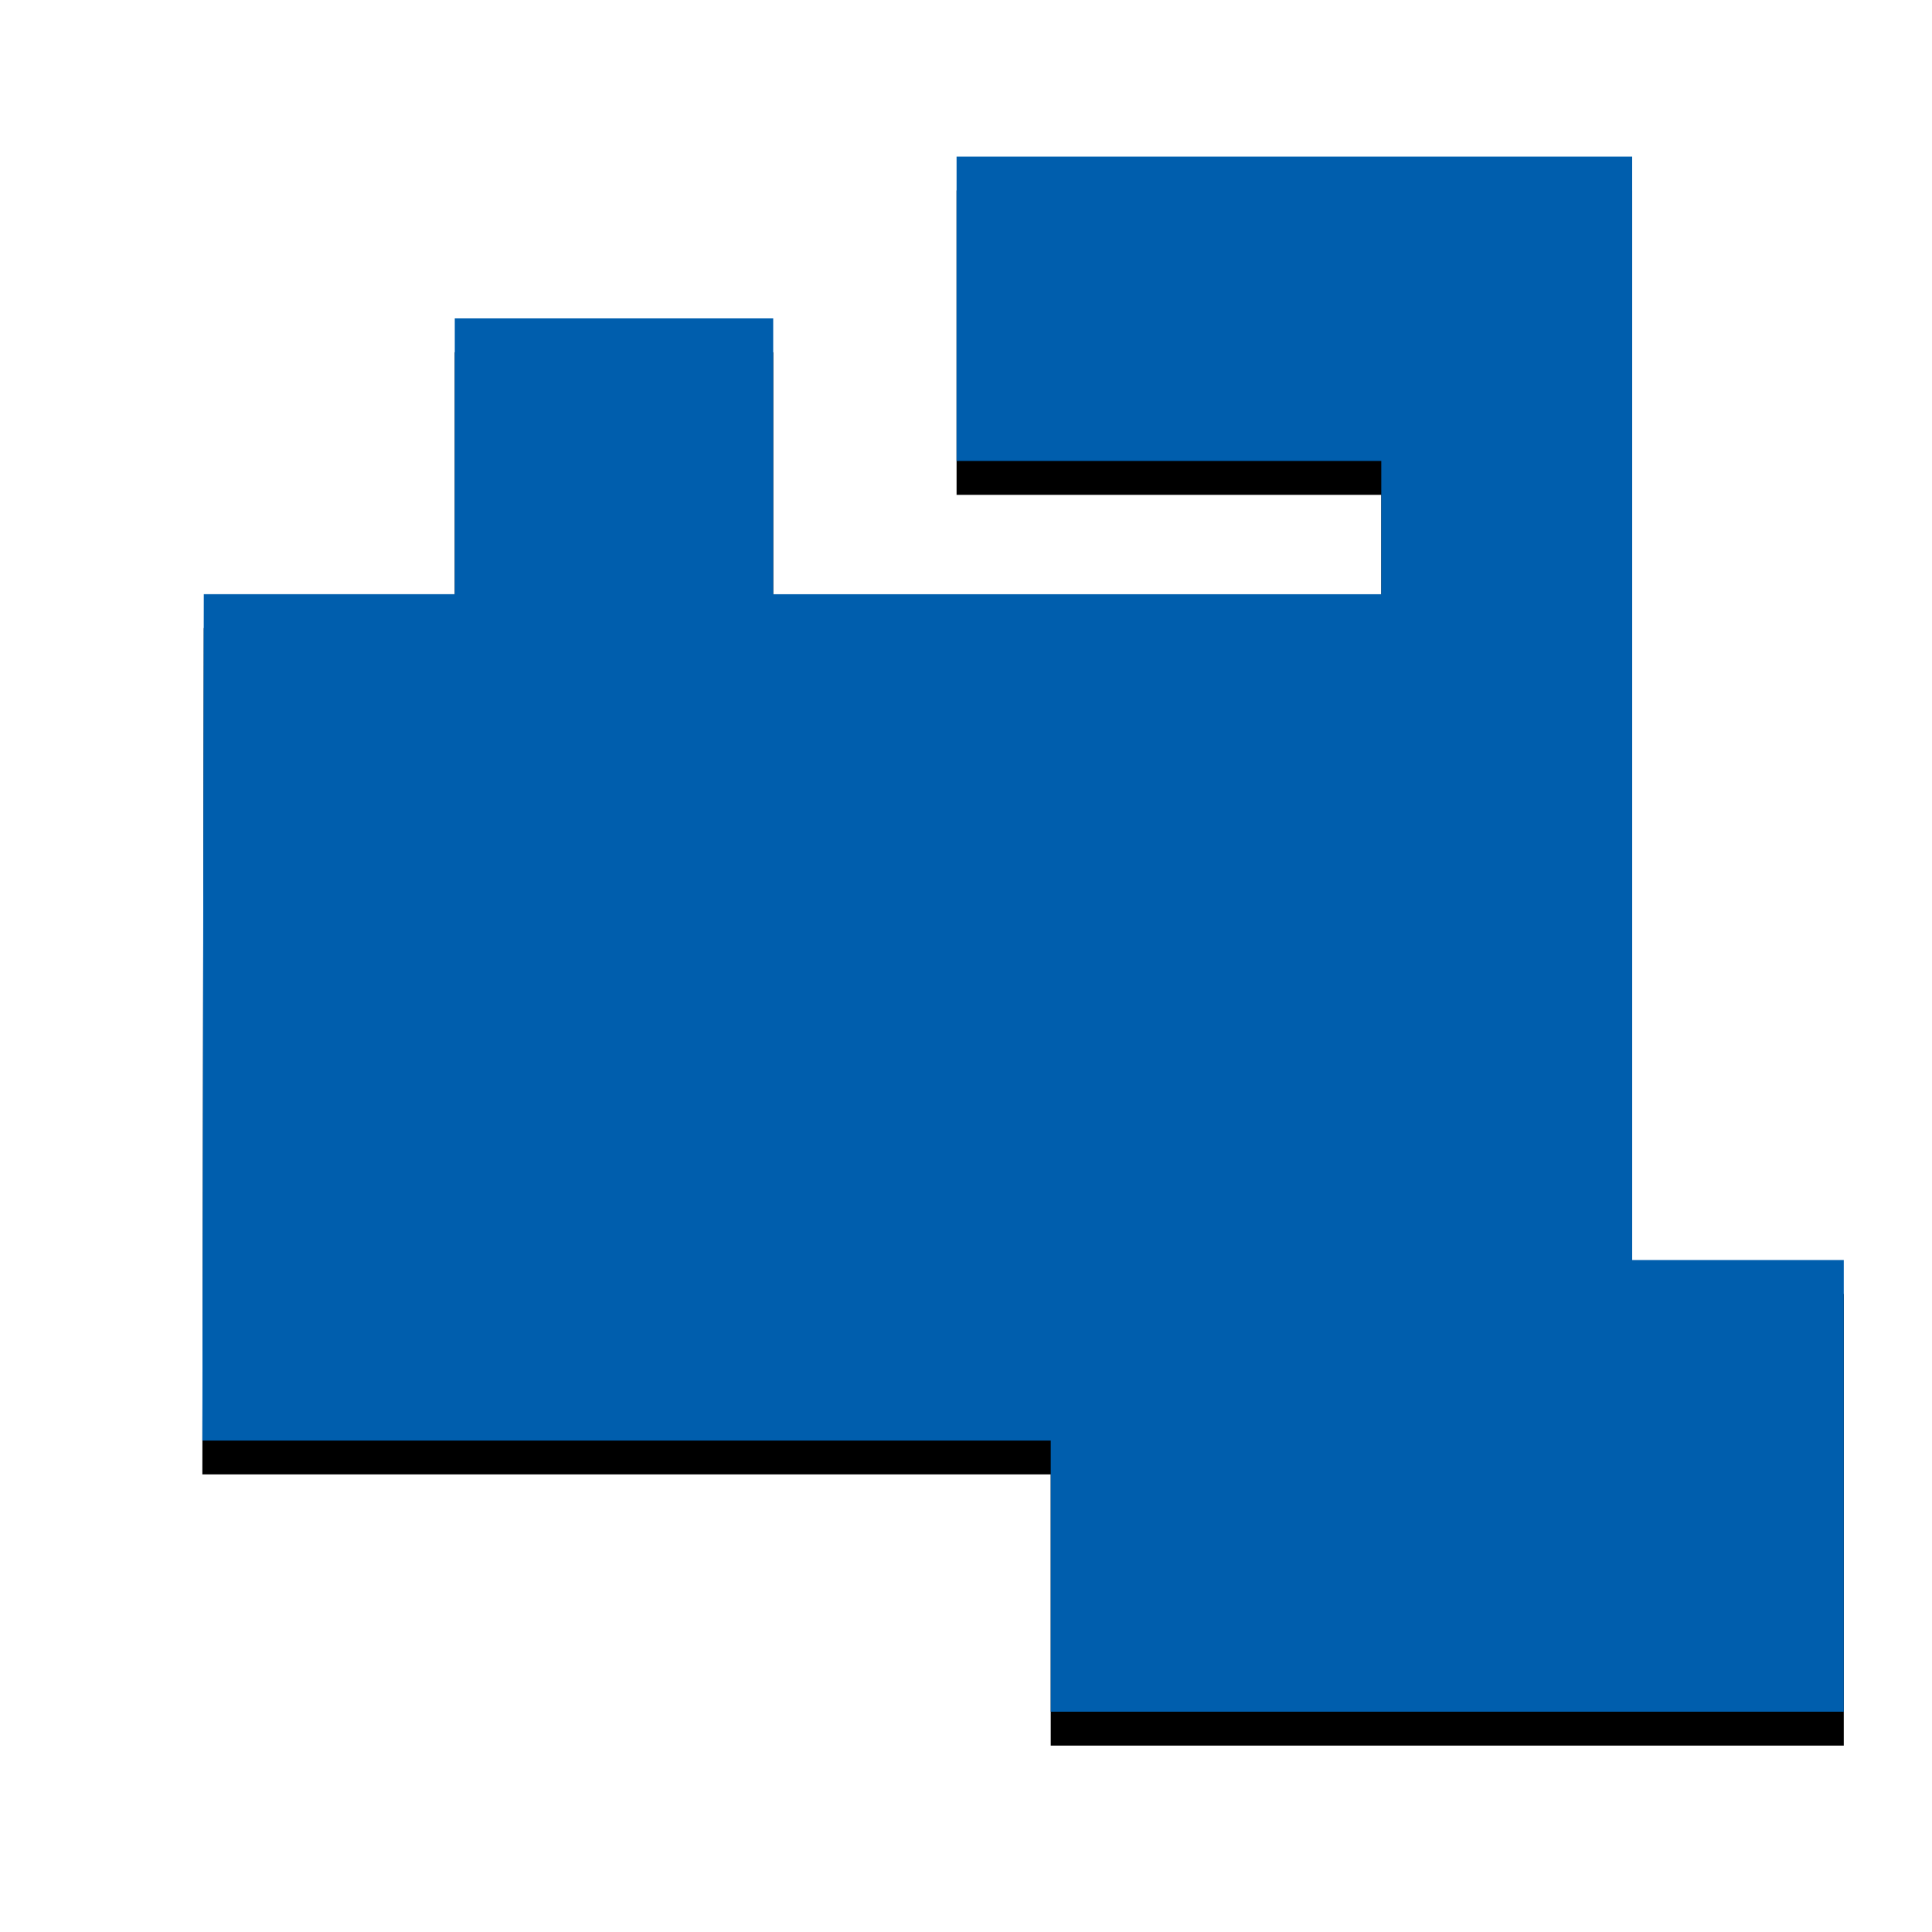
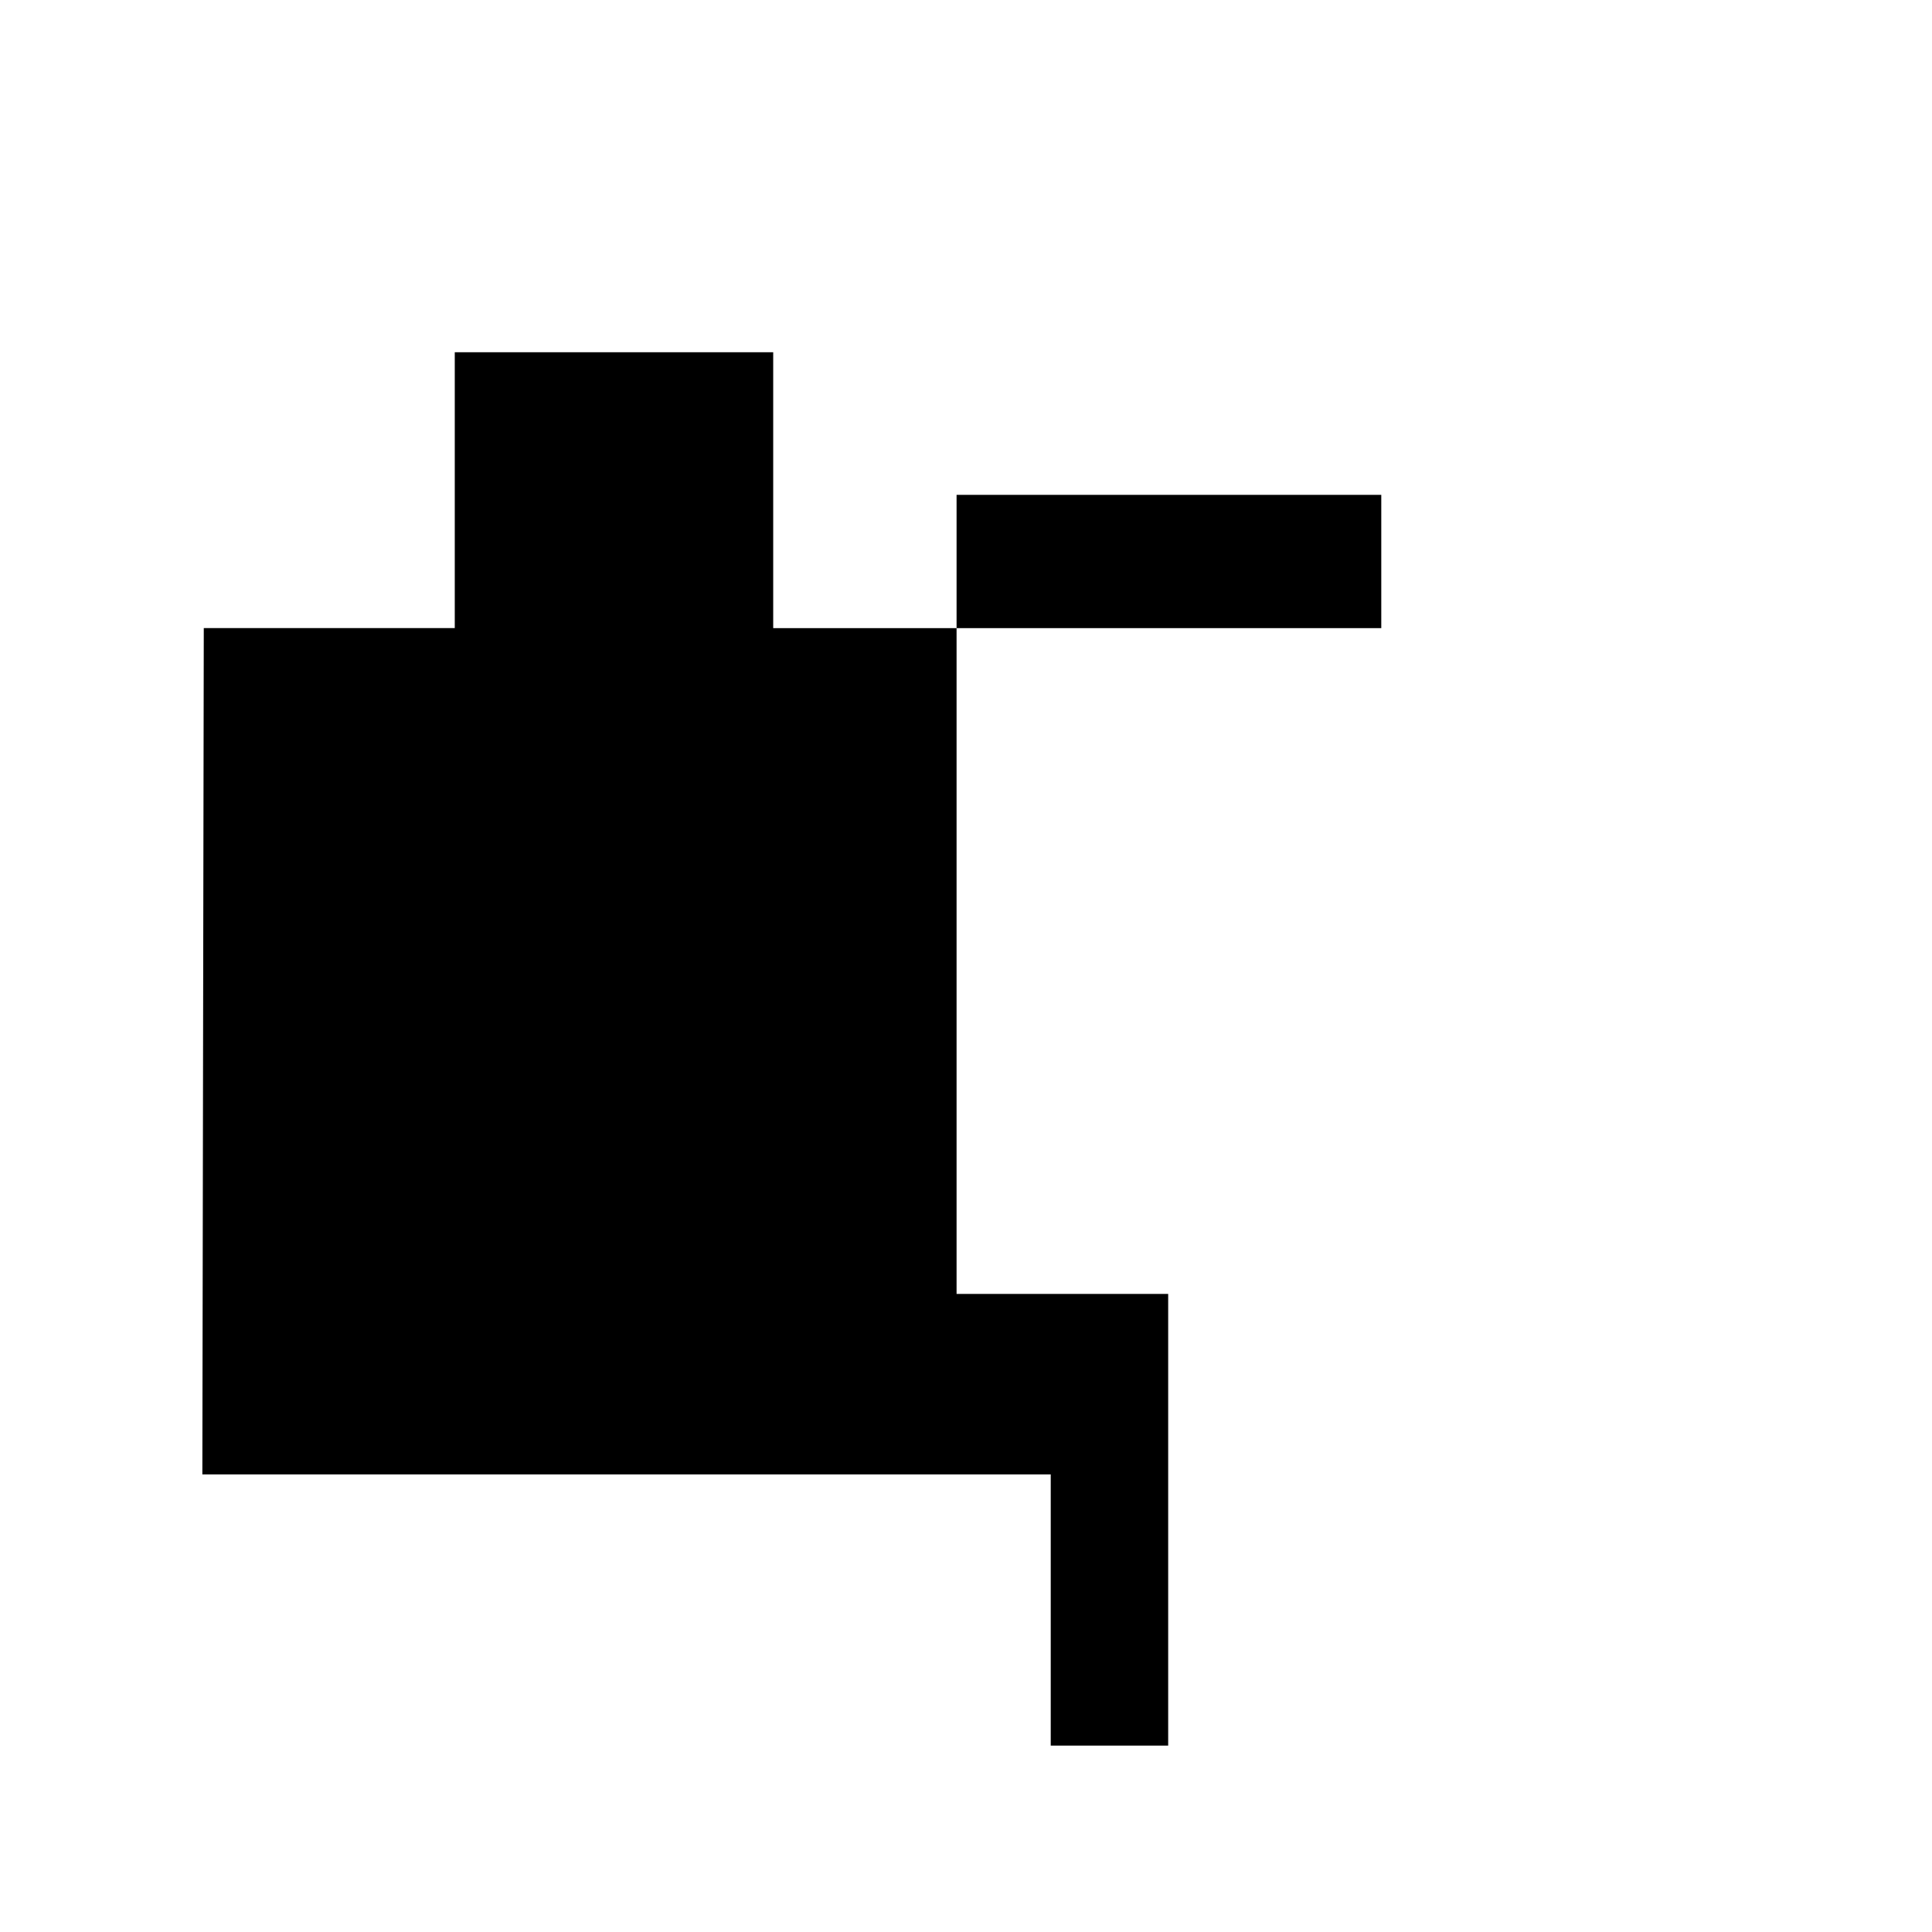
<svg xmlns="http://www.w3.org/2000/svg" xmlns:xlink="http://www.w3.org/1999/xlink" width="57" height="57" viewBox="0 0 57 57">
  <title>pref02</title>
  <defs>
    <linearGradient x1="0%" y1="50%" y2="50%" id="c">
      <stop stop-color="#005ead" offset="0%" />
      <stop stop-color="#005ead" offset="100%" />
    </linearGradient>
-     <path id="b" d="M5.97 42.5l.042-24.97h7.405V9.393h9.395v8.139h17.94V13.6h-12.53v-8.98h19.932v32.555h6.243V50.5H31v-8z" />
+     <path id="b" d="M5.97 42.5l.042-24.97h7.405V9.393h9.395v8.139h17.94V13.6h-12.53v-8.98v32.555h6.243V50.5H31v-8z" />
    <filter x="-19.6%" y="-18.5%" width="139.2%" height="141.4%" filterUnits="objectBoundingBox" id="a">
      <feOffset dy="1" in="SourceAlpha" result="shadowOffsetOuter1" />
      <feGaussianBlur stdDeviation="3" in="shadowOffsetOuter1" result="shadowBlurOuter1" />
      <feComposite in="shadowBlurOuter1" in2="SourceAlpha" operator="out" result="shadowBlurOuter1" />
      <feColorMatrix values="0 0 0 0 0 0 0 0 0 0 0 0 0 0 0 0 0 0 0.1 0" in="shadowBlurOuter1" />
    </filter>
  </defs>
  <g fill="none" fill-rule="evenodd">
    <use fill="#000" filter="url(#a)" xlink:href="#b" />
-     <path fill="url(#c)" d="M5.97 42.5l.042-24.97h7.405V9.393h9.395v8.139h17.94V13.6h-12.53v-8.98h19.932v32.555h6.243V50.5H31v-8z" />
  </g>
</svg>